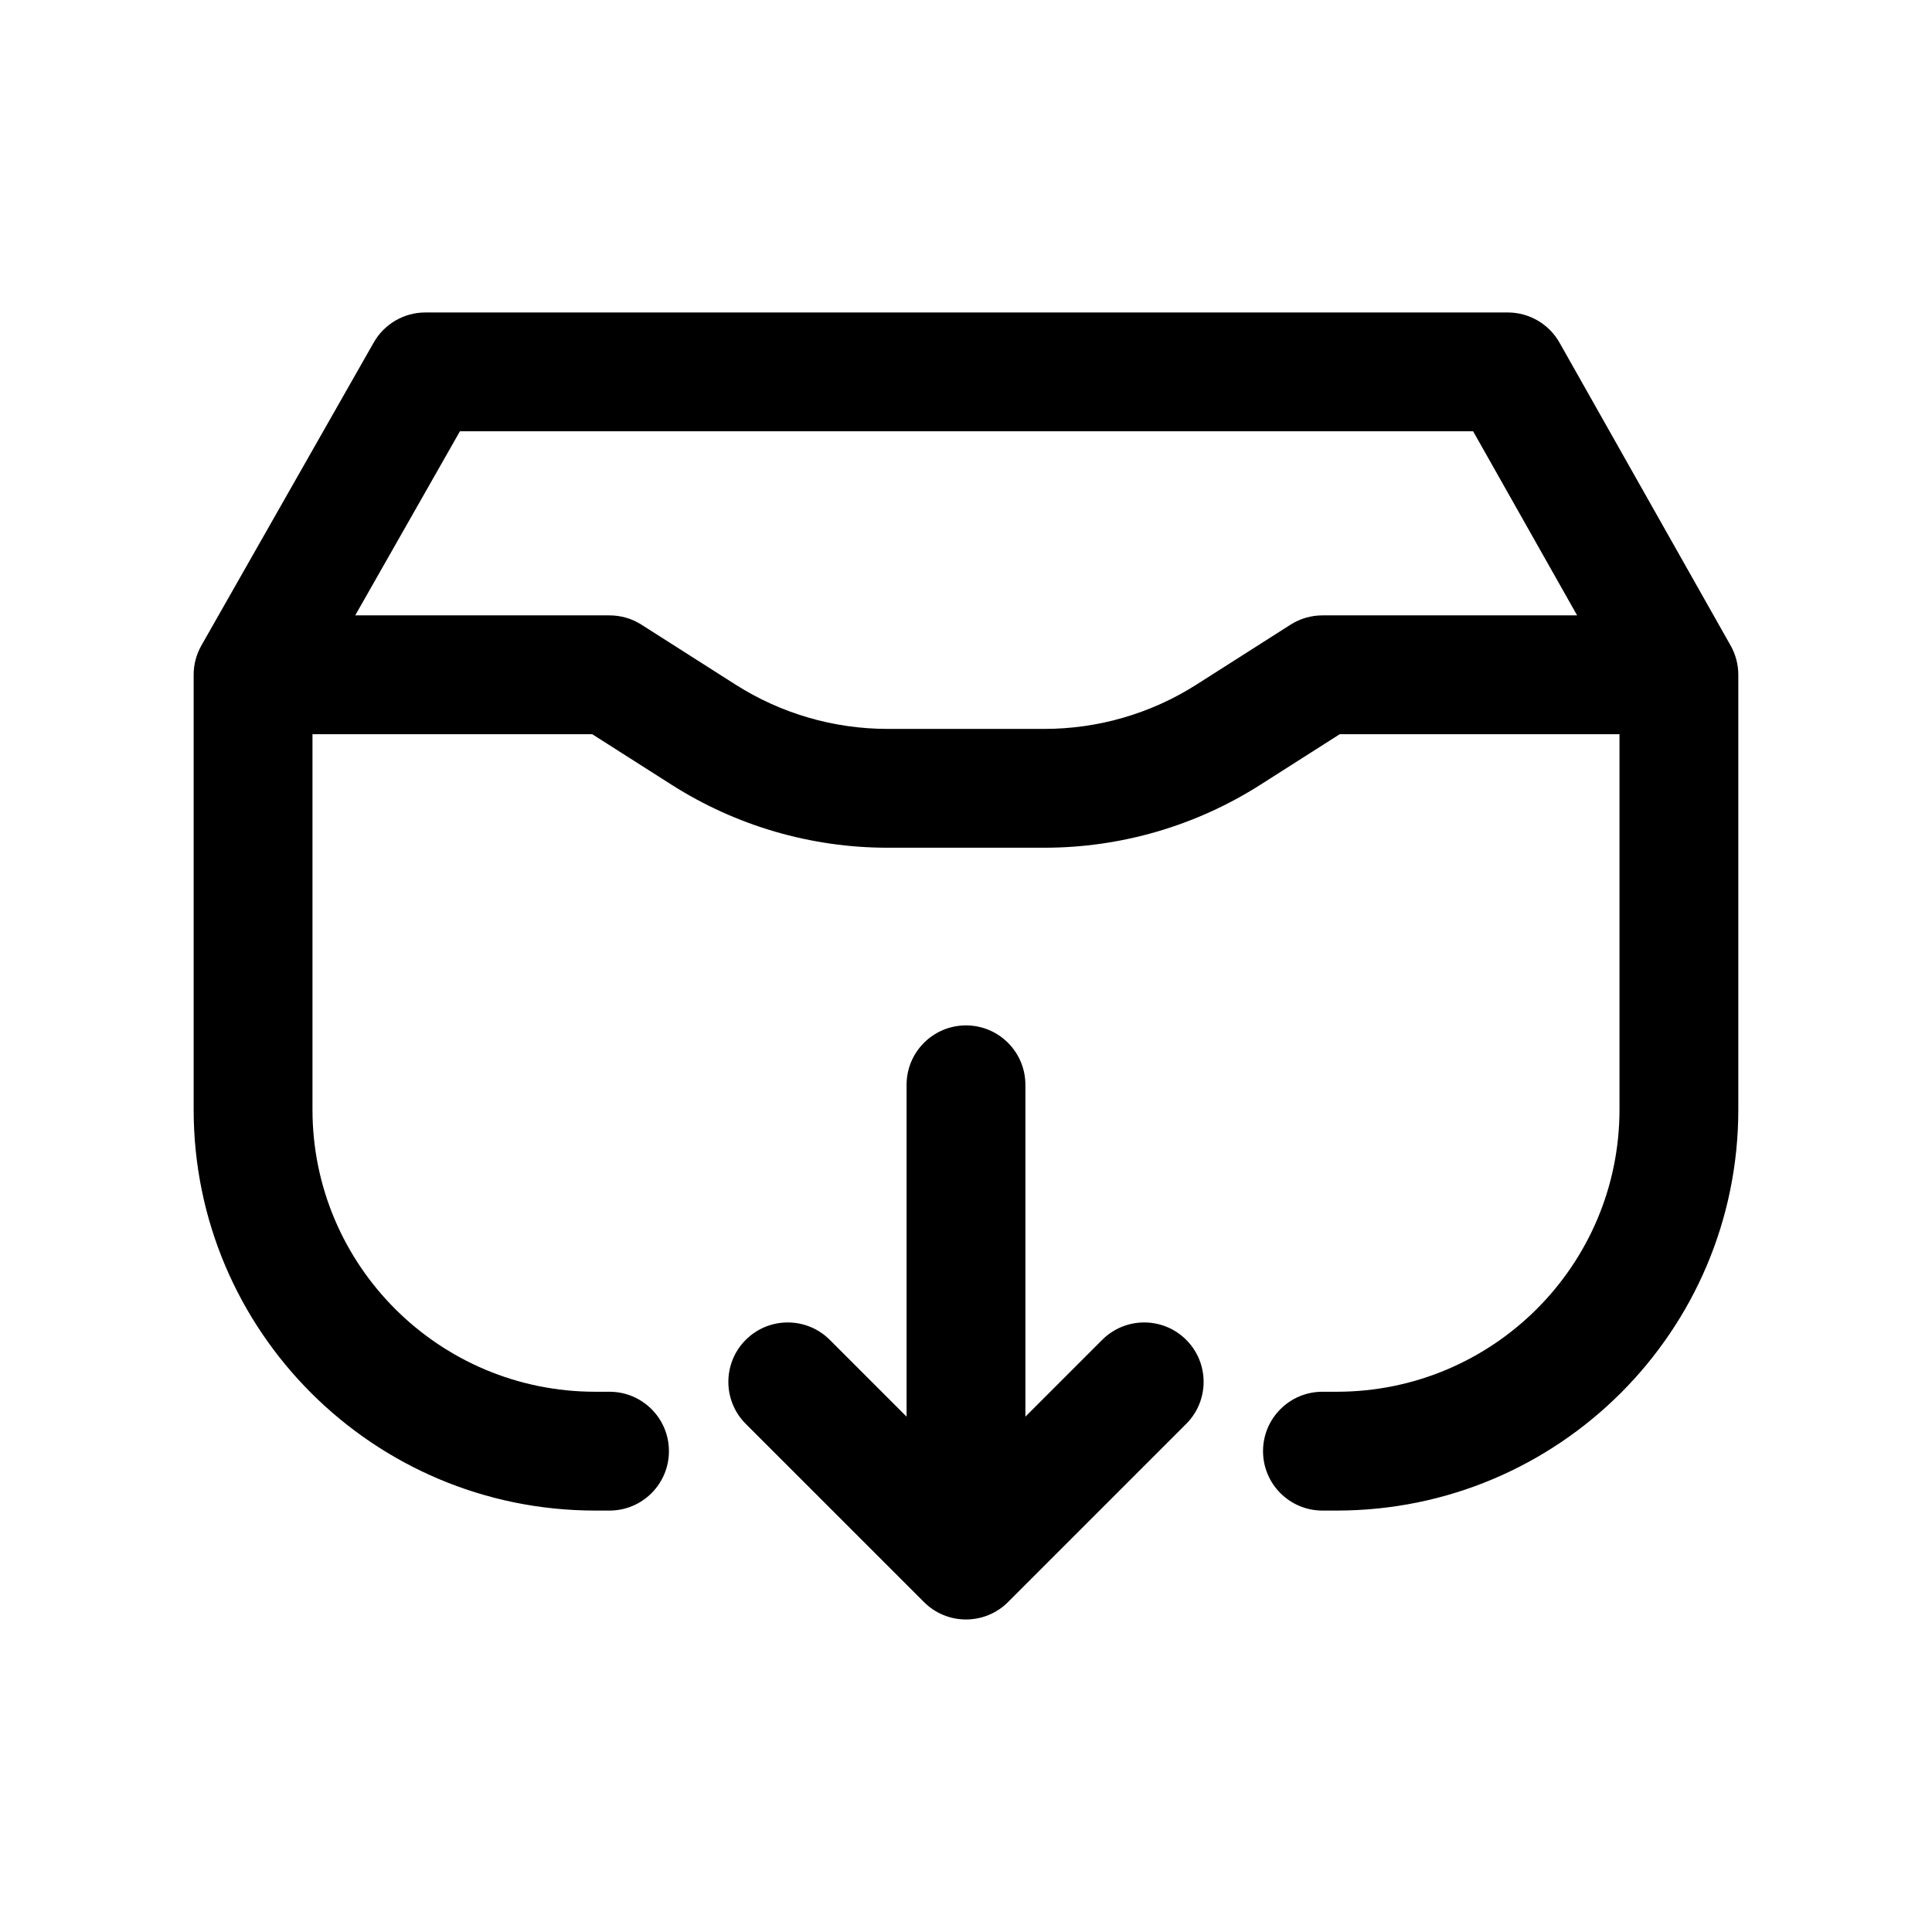
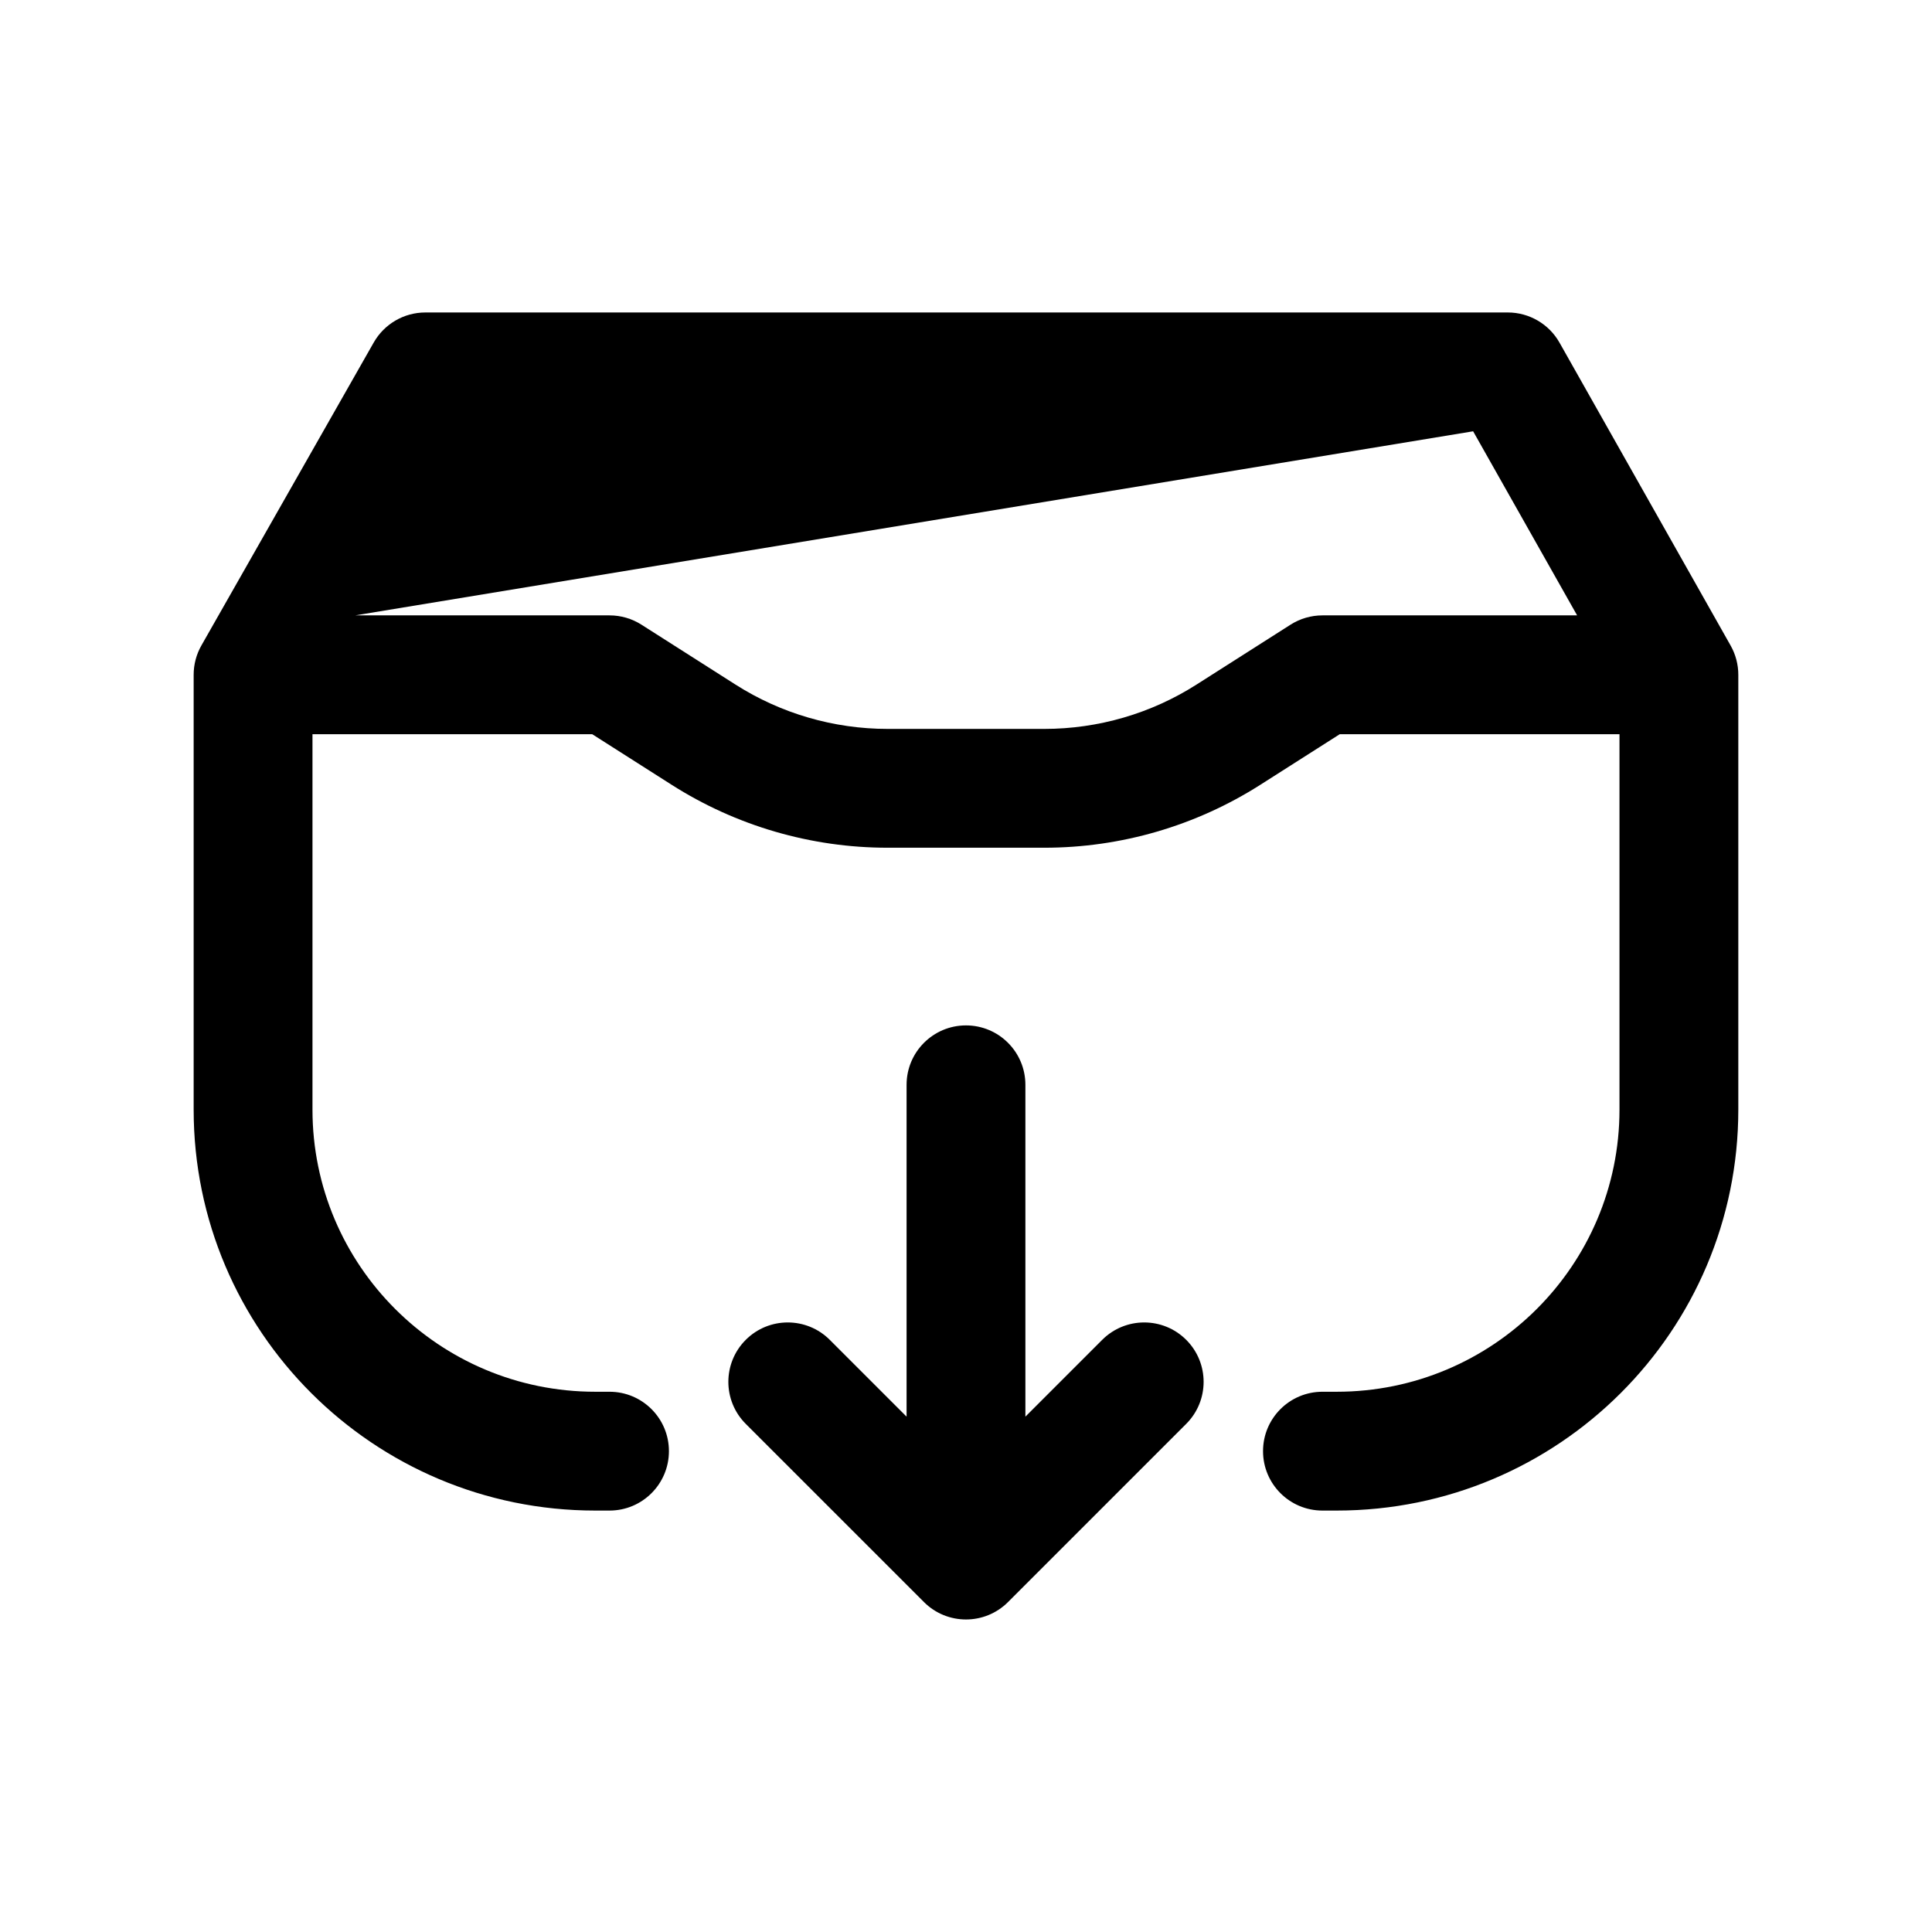
<svg xmlns="http://www.w3.org/2000/svg" fill="#000000" width="800px" height="800px" version="1.1" viewBox="144 144 512 512">
-   <path d="m243.04 234.77c2.797-4.918 8.023-7.961 13.684-7.961h286.86c5.676 0 10.914 3.059 13.707 8.004l45.344 80.27c1.332 2.363 2.035 5.027 2.035 7.742v115.22c0 58.719-47.676 106.27-106.43 106.27h-3.781c-8.695 0-15.742-7.051-15.742-15.746 0-8.695 7.047-15.742 15.742-15.742h3.781c41.414 0 74.941-33.508 74.941-74.785v-99.473h-74.133l-21.047 13.406c-17.102 10.895-36.961 16.68-57.242 16.68h-41.527c-20.277 0-40.141-5.785-57.238-16.68l-21.051-13.406h-74.133v99.473c0 41.277 33.527 74.785 74.941 74.785h3.781c8.695 0 15.742 7.047 15.742 15.742 0 8.695-7.047 15.746-15.742 15.746h-3.781c-58.754 0-106.43-47.555-106.43-106.27v-115.22c0-2.731 0.711-5.41 2.059-7.781zm-4.902 72.312h67.398c2.996 0 5.93 0.855 8.457 2.465l24.918 15.871c12.043 7.676 26.035 11.75 40.324 11.75h41.527c14.289 0 28.281-4.074 40.324-11.75l24.918-15.871c2.527-1.609 5.461-2.465 8.457-2.465h67.492l-27.559-48.785h-268.51zm161.86 108.66c8.695 0 15.742 7.051 15.742 15.746v87.941l20.355-20.355c6.148-6.148 16.117-6.148 22.266 0 6.148 6.148 6.148 16.117 0 22.266l-47.23 47.23c-6.148 6.148-16.117 6.148-22.266 0l-47.234-47.23c-6.148-6.148-6.148-16.117 0-22.266 6.148-6.148 16.117-6.148 22.266 0l20.355 20.355v-87.941c0-8.695 7.051-15.746 15.746-15.746z" fill-rule="evenodd" />
+   <path d="m243.04 234.77c2.797-4.918 8.023-7.961 13.684-7.961h286.86c5.676 0 10.914 3.059 13.707 8.004l45.344 80.27c1.332 2.363 2.035 5.027 2.035 7.742v115.22c0 58.719-47.676 106.27-106.43 106.27h-3.781c-8.695 0-15.742-7.051-15.742-15.746 0-8.695 7.047-15.742 15.742-15.742h3.781c41.414 0 74.941-33.508 74.941-74.785v-99.473h-74.133l-21.047 13.406c-17.102 10.895-36.961 16.68-57.242 16.68h-41.527c-20.277 0-40.141-5.785-57.238-16.68l-21.051-13.406h-74.133v99.473c0 41.277 33.527 74.785 74.941 74.785h3.781c8.695 0 15.742 7.047 15.742 15.742 0 8.695-7.047 15.746-15.742 15.746h-3.781c-58.754 0-106.43-47.555-106.43-106.27v-115.22c0-2.731 0.711-5.41 2.059-7.781zm-4.902 72.312h67.398c2.996 0 5.93 0.855 8.457 2.465l24.918 15.871c12.043 7.676 26.035 11.75 40.324 11.75h41.527c14.289 0 28.281-4.074 40.324-11.75l24.918-15.871c2.527-1.609 5.461-2.465 8.457-2.465h67.492l-27.559-48.785zm161.86 108.66c8.695 0 15.742 7.051 15.742 15.746v87.941l20.355-20.355c6.148-6.148 16.117-6.148 22.266 0 6.148 6.148 6.148 16.117 0 22.266l-47.23 47.23c-6.148 6.148-16.117 6.148-22.266 0l-47.234-47.23c-6.148-6.148-6.148-16.117 0-22.266 6.148-6.148 16.117-6.148 22.266 0l20.355 20.355v-87.941c0-8.695 7.051-15.746 15.746-15.746z" fill-rule="evenodd" />
</svg>